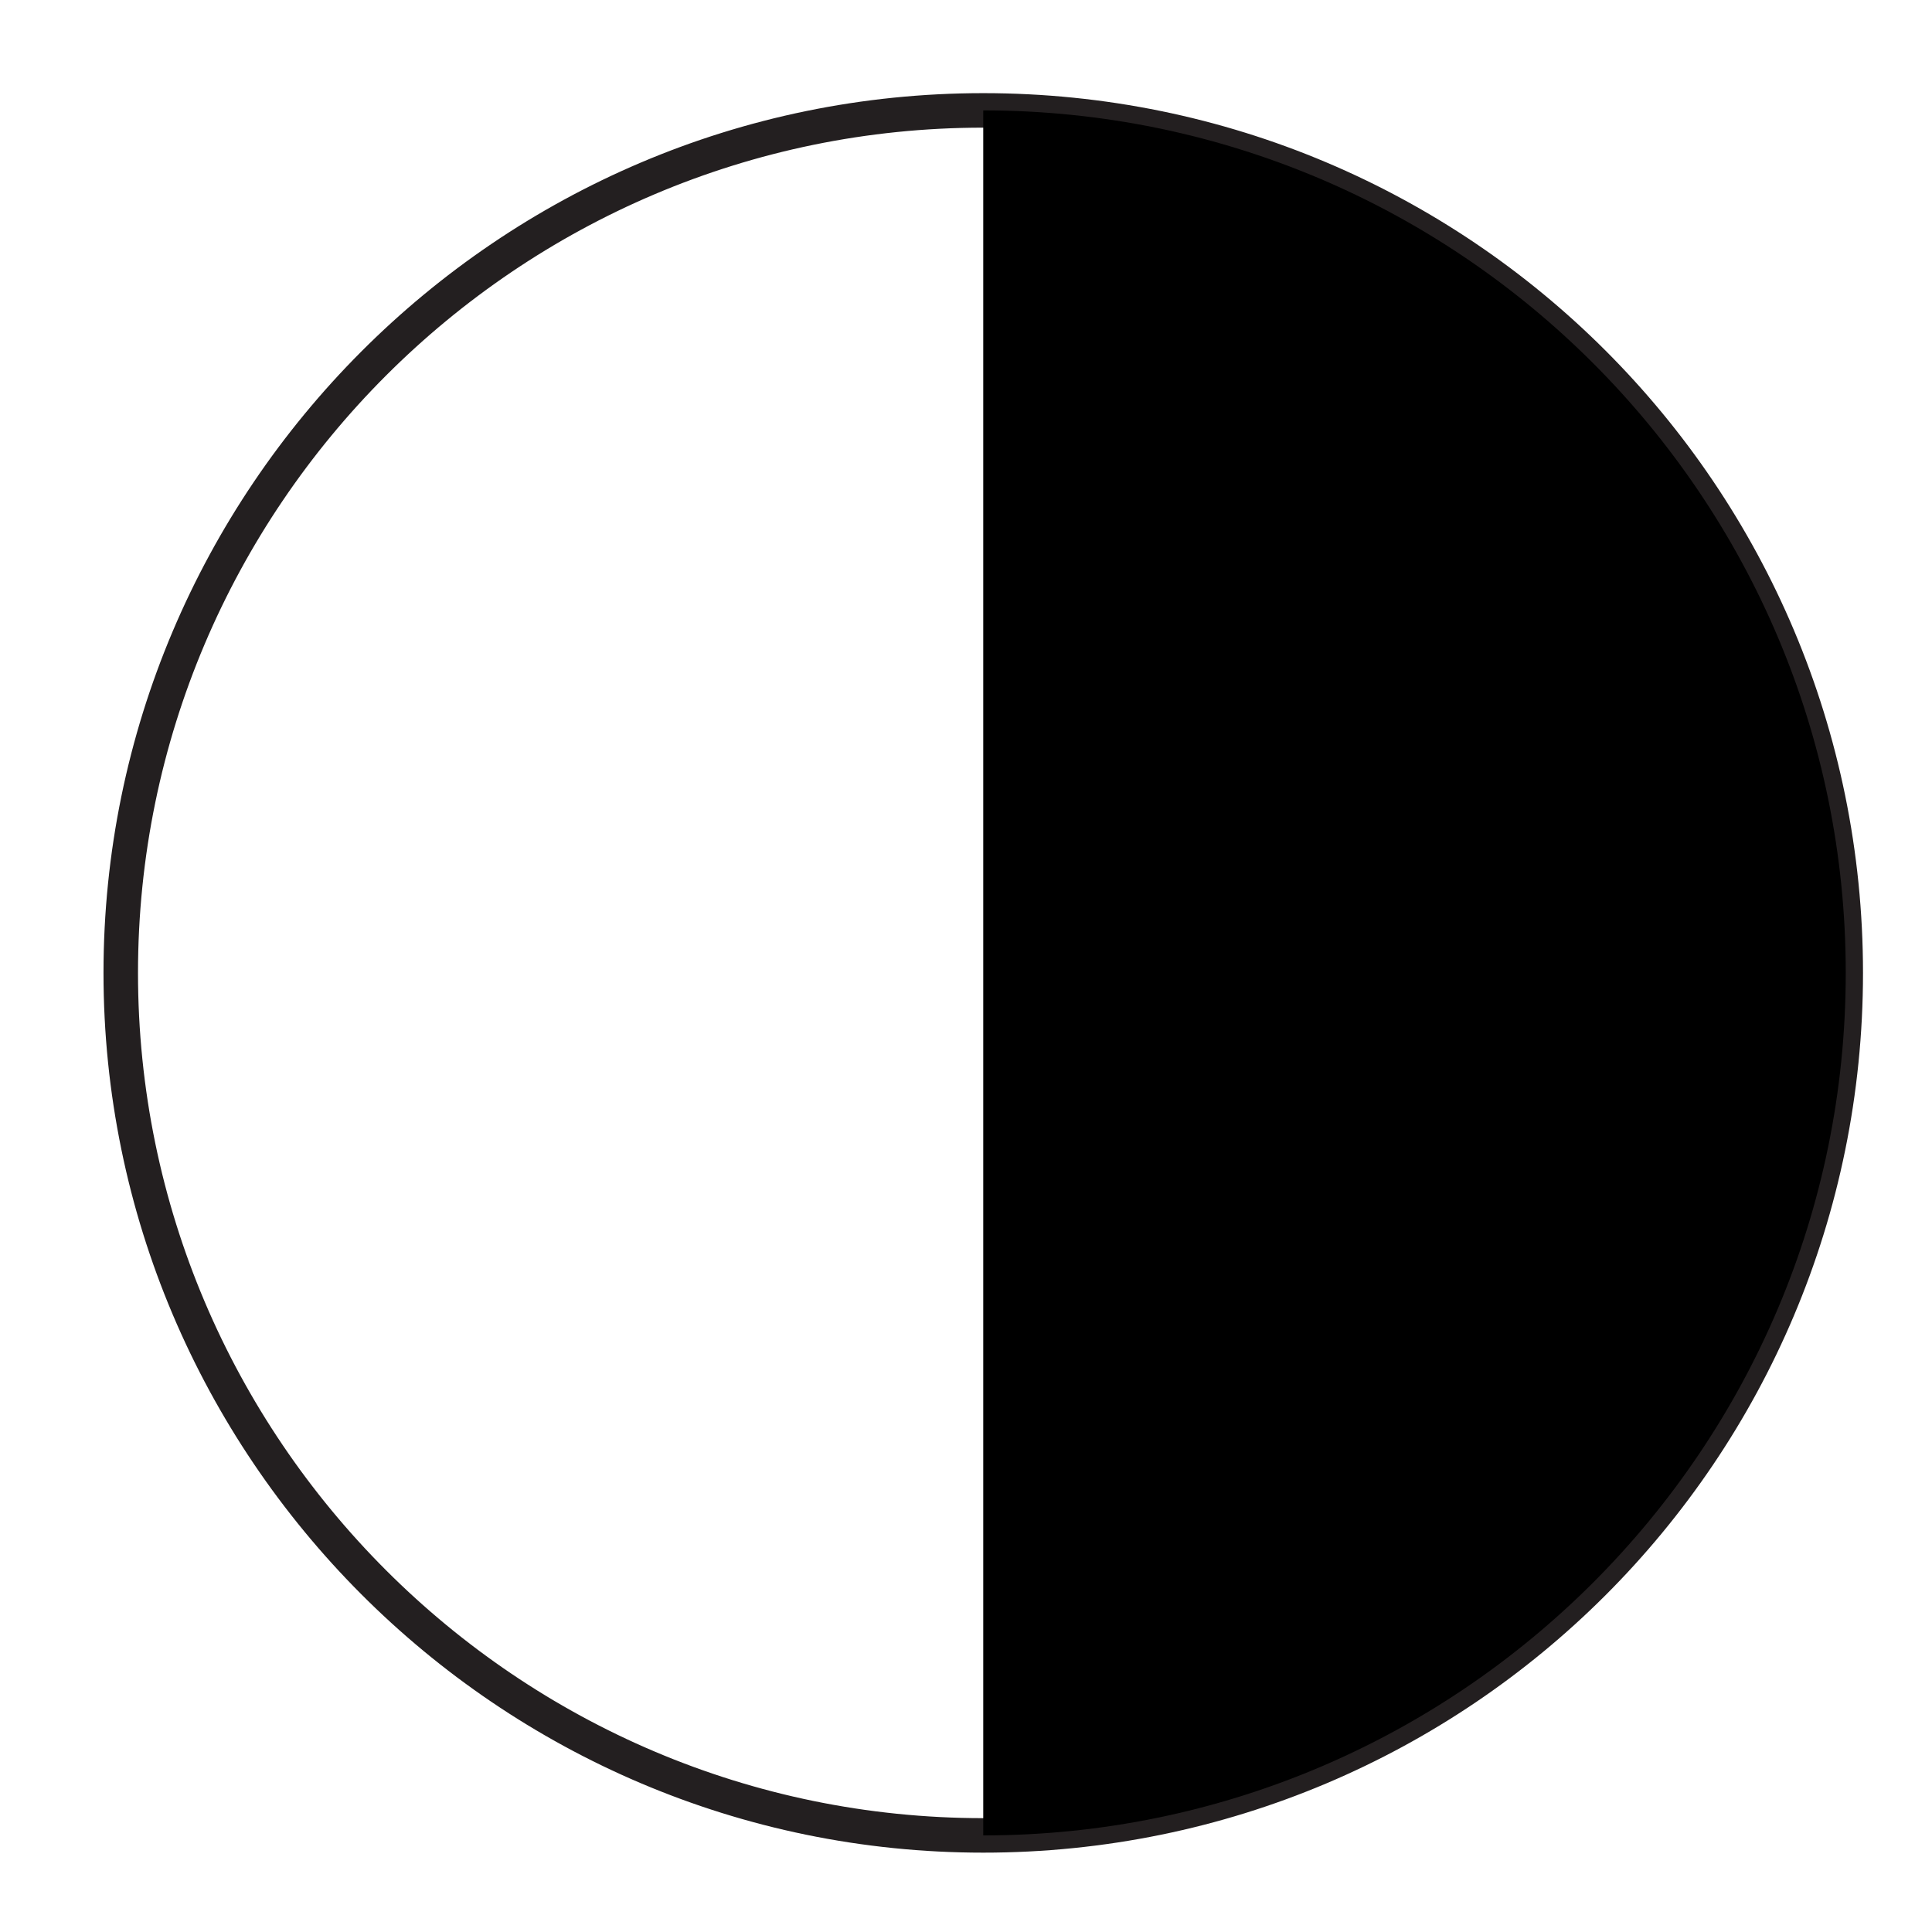
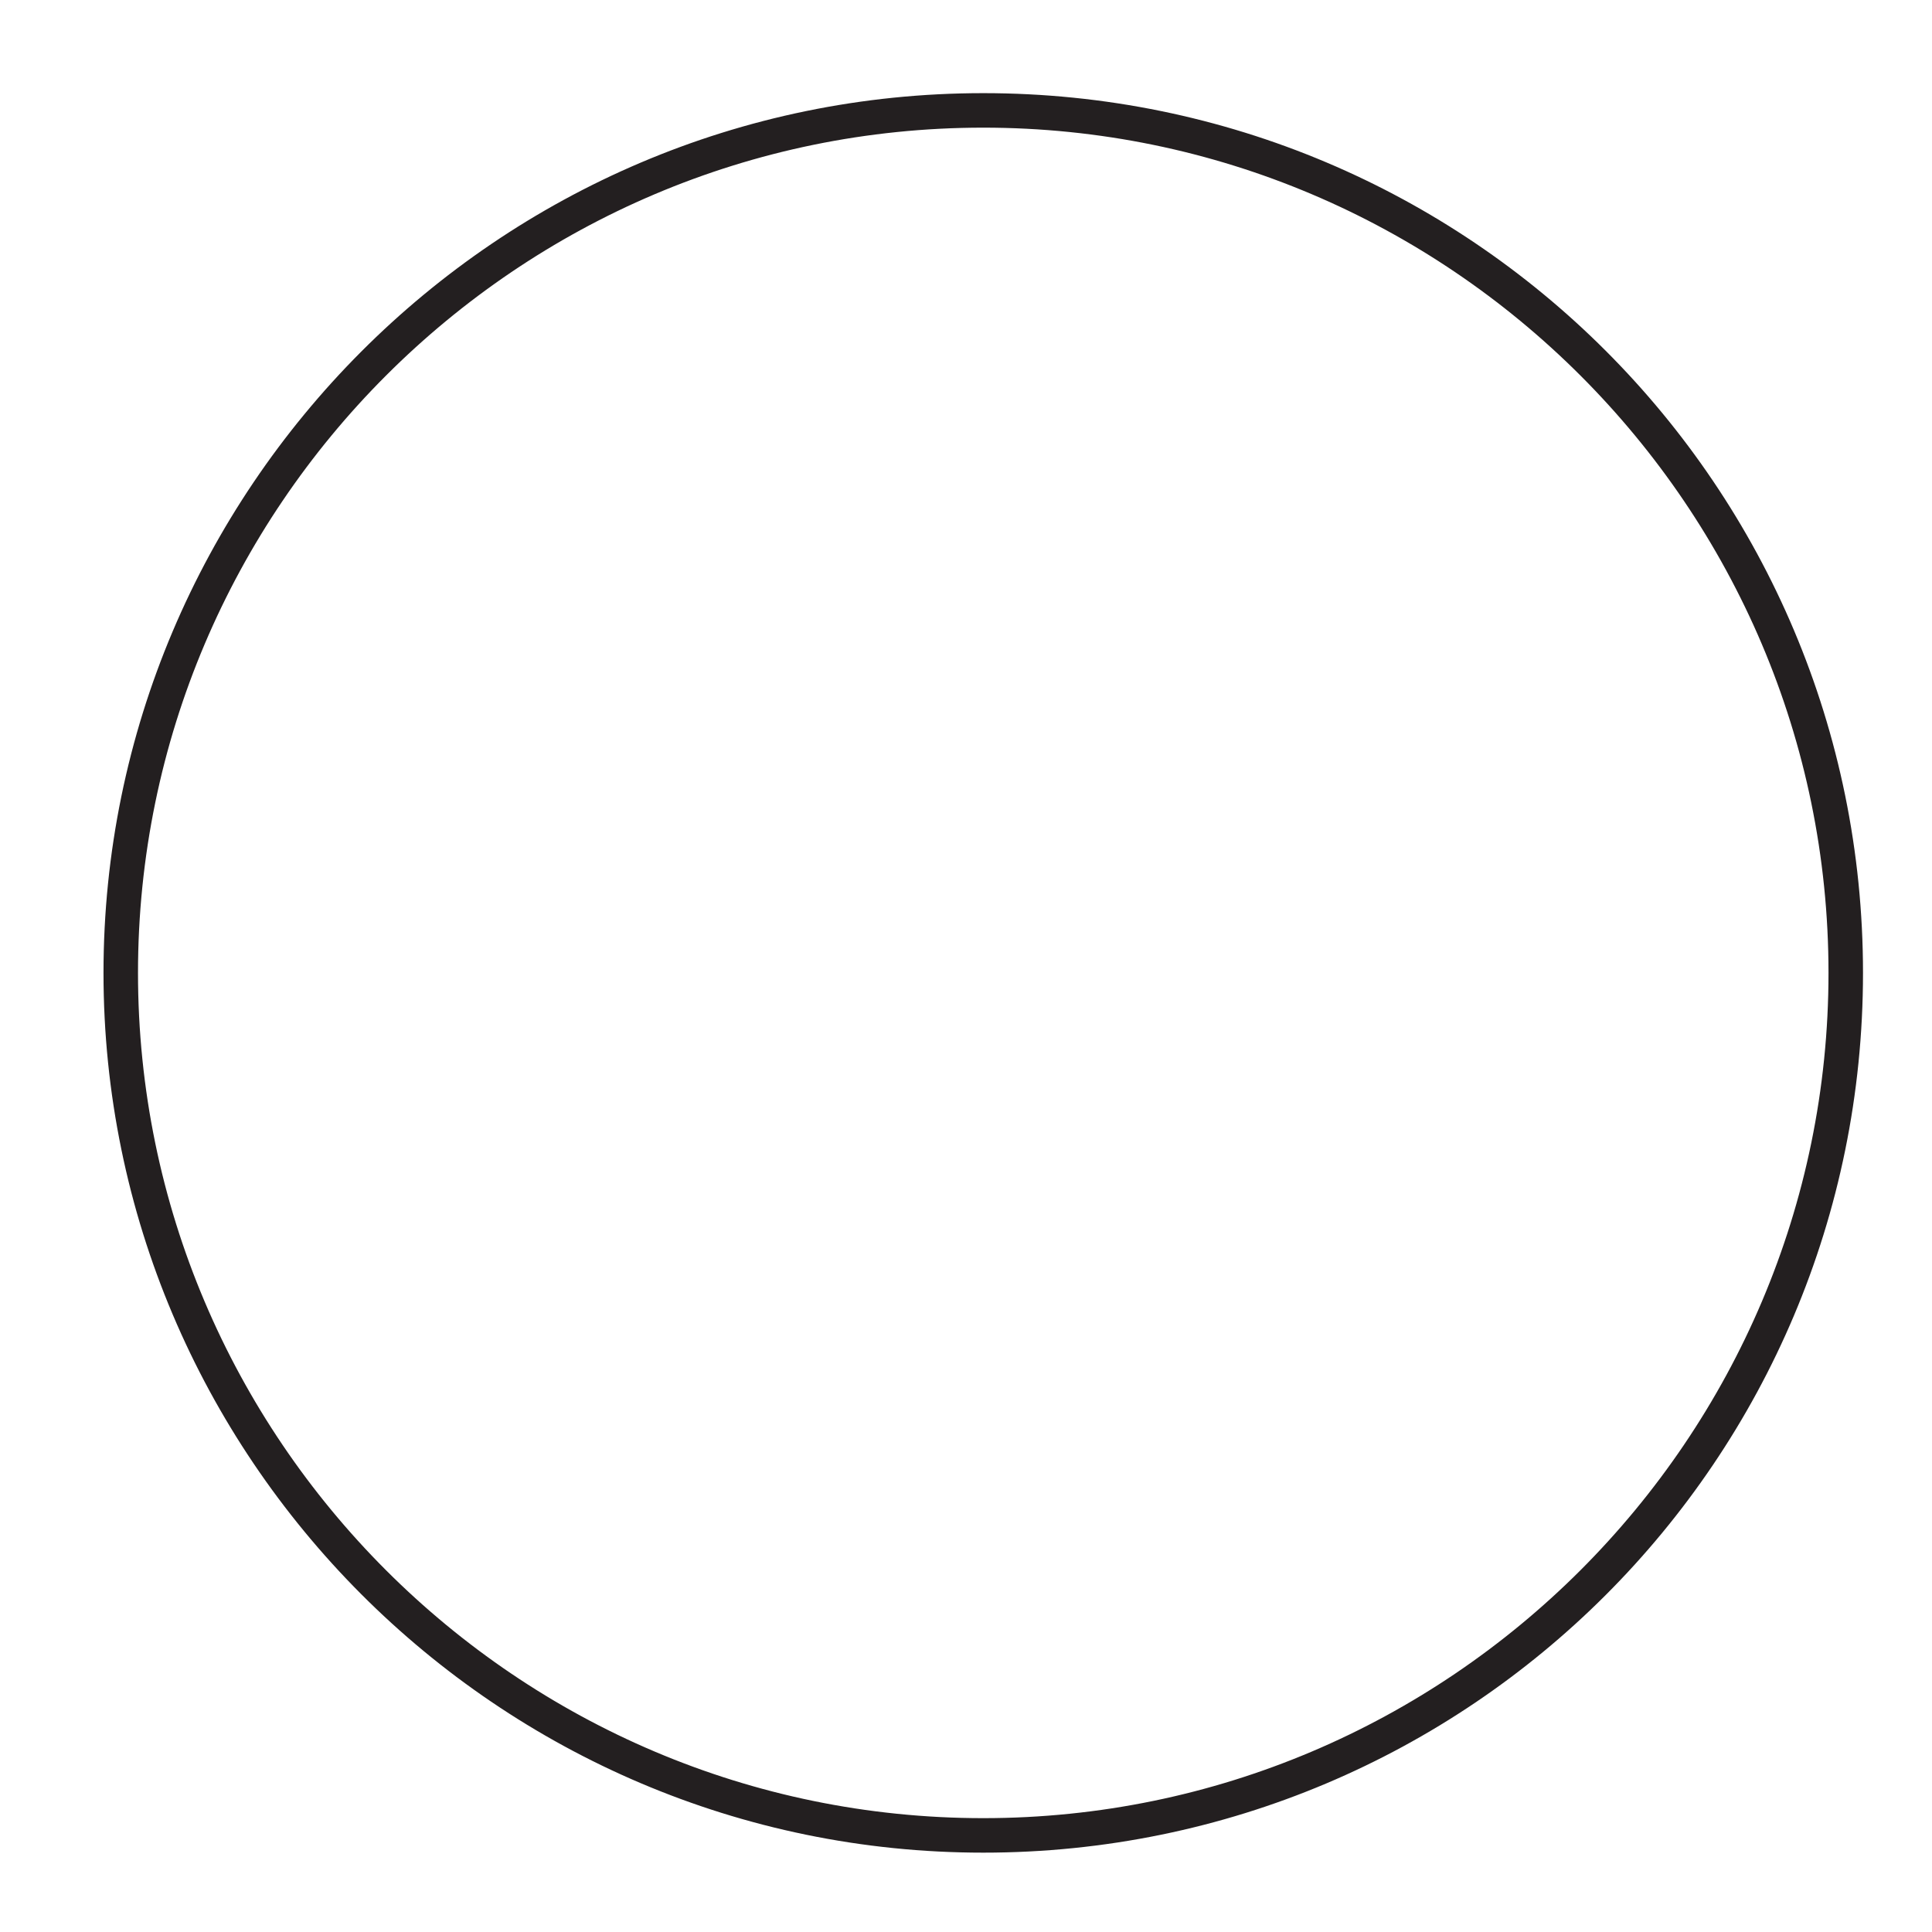
<svg xmlns="http://www.w3.org/2000/svg" version="1.1" id="Layer_1" x="0px" y="0px" width="56px" height="56px" viewBox="0 0 56 56" style="enable-background:new 0 0 56 56;" xml:space="preserve">
  <style type="text/css">
	.st0{fill:#231F20;}
</style>
  <g>
    <path class="st0" d="M28.5,53.7C14.4,53.7,3,42.2,3,28.2S14.4,2.7,28.5,2.7S54,14.1,54,28.2S42.6,53.7,28.5,53.7z M28.5,3.7   C15,3.7,4,14.7,4,28.2c0,13.5,11,24.5,24.5,24.5C42,52.7,53,41.7,53,28.2C53,14.7,42,3.7,28.5,3.7z" />
    <g>
-       <path d="M28.5,3.2v50c13.8,0,25-11.2,25-25C53.5,14.4,42.3,3.2,28.5,3.2z" />
-     </g>
+       </g>
  </g>
</svg>